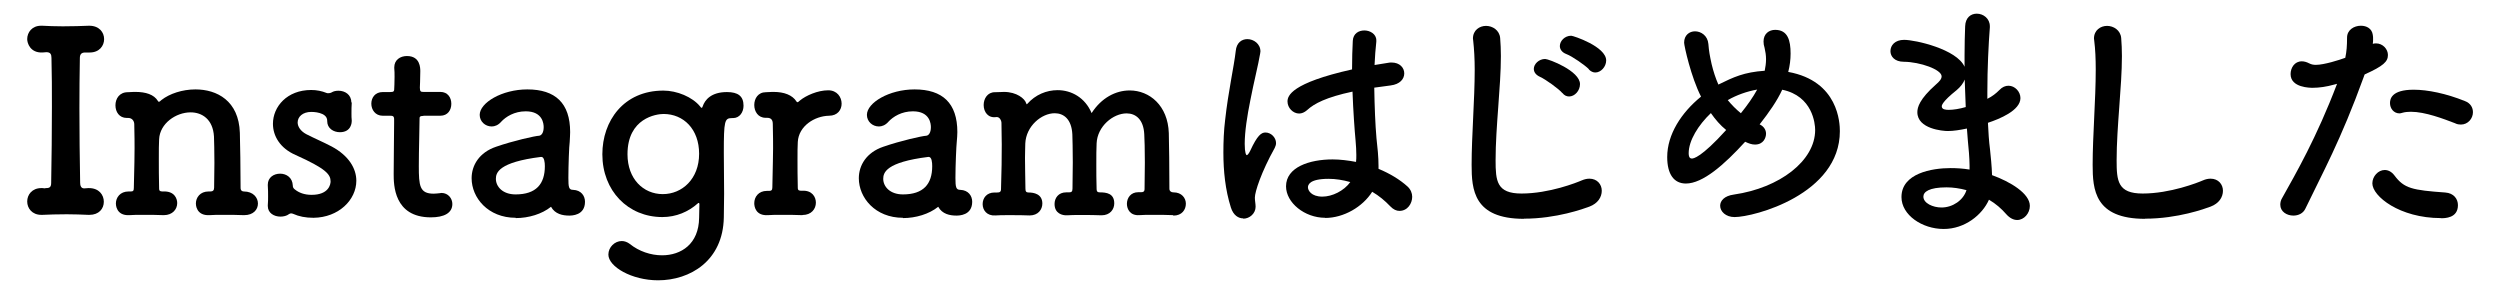
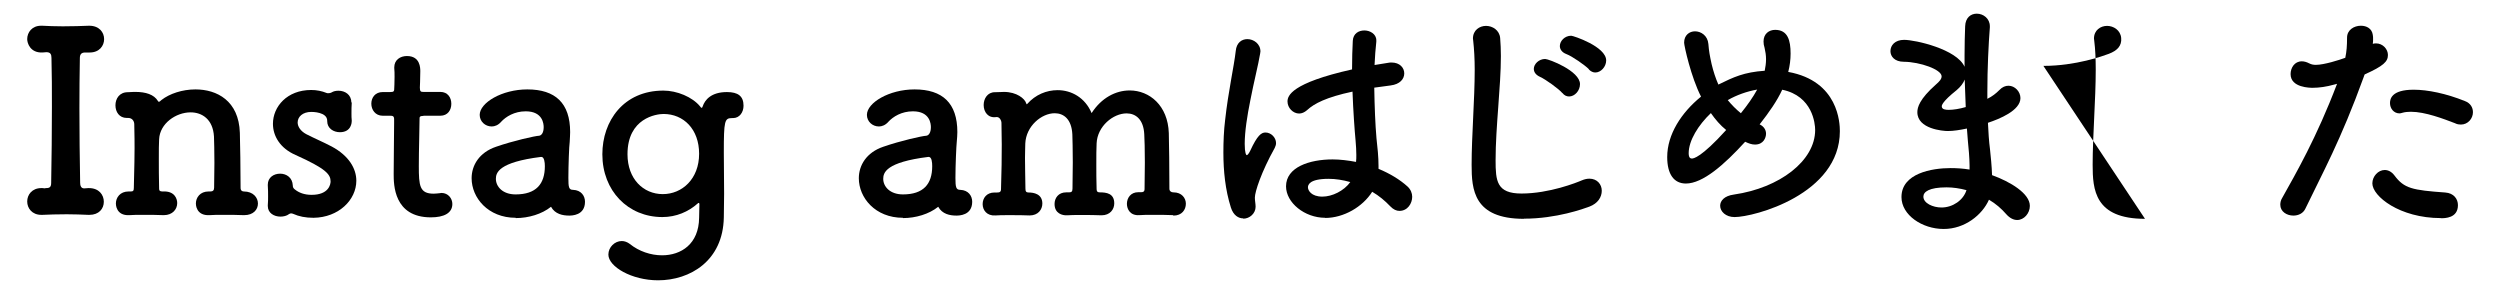
<svg xmlns="http://www.w3.org/2000/svg" viewBox="0 0 170 20">
  <path d="M3.08,12.79h.07c.24,0,.33-.09.33-.36.03-1.68.05-3.44.05-5.17,0-1.13,0-2.26-.03-3.32,0-.24-.07-.39-.33-.39h-.03l-.26.02c-.82.03-1.03-.63-1.03-.91,0-.46.33-.91.94-.91h.09c.36.02.87.04,1.39.04.63,0,1.3-.02,1.77-.04h.03c.68,0,1.01.45,1.01.91s-.33.91-.98.91h-.31c-.27,0-.36.14-.36.38-.02,1.1-.03,2.24-.03,3.43,0,1.65.02,3.36.05,5.05,0,.17.05.38.27.38.09,0,.22-.02.29-.02h.04c.68,0,1.01.46,1.01.93s-.33.89-.98.89h-.07c-.45-.02-.96-.04-1.47-.04-.63,0-1.23.02-1.66.04h-.07c-.63,0-.96-.45-.96-.91s.33-.91.96-.91h.07l.21.02Z" />
  <path d="M16.57,14.63c-.34-.02-.89-.02-1.41-.02-.36,0-.7,0-.91.02-.93.05-.93-.74-.93-.79,0-.41.29-.82.86-.82h.12c.17,0,.26-.07.26-.26,0-.53.02-1.13.02-1.68,0-.81-.02-1.51-.03-1.8-.07-1.17-.81-1.64-1.59-1.64-.99,0-2.09.75-2.14,1.83-.02.31-.02.77-.02,1.34s0,1.25.02,2.02c0,.19.12.19.29.19.75-.03.94.48.94.79,0,.41-.31.82-.91.82h-.03c-.34-.02-.89-.02-1.4-.02-.36,0-.7,0-.91.02-.92.05-.92-.74-.92-.79,0-.41.29-.82.86-.82h.15c.16,0,.21-.05.21-.24.04-1.75.05-2.04.05-2.69,0-.36,0-.81-.02-1.64,0-.21-.14-.43-.41-.43h-.1c-.51,0-.77-.41-.77-.86s.27-.89.84-.89c.2,0,.24-.02.41-.02h.1c.7,0,1.27.17,1.54.62.02.04.03.05.07.05s.09-.05.17-.12c.55-.43,1.42-.72,2.31-.72,1.46,0,2.95.77,3.02,2.95.02.68.05,2.47.05,3.75,0,.19.12.24.22.24.63,0,.96.41.96.82s-.31.79-.93.79h-.03Z" />
  <path d="M23.92,6.95c-.02.29-.02.53-.02.77,0,.15,0,.32.02.5,0,.09-.02.77-.81.77-.43,0-.86-.26-.86-.75v-.03c0-.6-1.01-.6-1.08-.6-.6,0-.93.34-.93.72,0,.27.19.58.58.79.46.24,1.22.57,1.73.84,1.18.63,1.68,1.51,1.68,2.33,0,1.3-1.2,2.5-2.91,2.52-.55,0-.99-.09-1.39-.27-.05-.02-.09-.03-.14-.03s-.09.02-.14.05c-.15.12-.38.17-.58.17-.43,0-.86-.24-.86-.72v-.05c.02-.24.02-.43.02-.6,0-.24,0-.46-.02-.75v-.05c0-.5.41-.75.84-.75s.84.27.86.81c0,.12.05.2.15.27.26.21.63.36,1.13.36,1.17,0,1.29-.72,1.29-.91,0-.48-.31-.87-2.38-1.8-1.06-.46-1.54-1.3-1.54-2.12,0-1.17.96-2.3,2.6-2.3.38,0,.72.07,1.04.2.04.02.09.02.12.02.09,0,.17-.02.22-.05.14-.09.31-.12.48-.12.43,0,.87.26.87.79v.02Z" />
  <path d="M28.79,7.88c-.26,0-.26.09-.26.19,0,.63-.05,2.09-.05,3.22,0,1.34.05,1.88,1.01,1.88.12,0,.26-.02.39-.03.05,0,.09-.02.14-.02.46,0,.74.38.74.75,0,.62-.57.91-1.46.91-2.53,0-2.53-2.24-2.53-2.95,0-.99.03-2.71.03-3.46v-.26c0-.22-.1-.24-.27-.24h-.51c-.5,0-.77-.41-.77-.82s.26-.79.77-.79h.5c.27,0,.29-.05.29-.29,0,0,.02-.34.02-.74,0-.21,0-.41-.02-.6v-.05c0-.51.41-.77.86-.77.91,0,.91.82.91,1.04,0,.46-.03,1.11-.03,1.11,0,.27.07.29.24.29h1.15c.51,0,.75.39.75.81s-.24.81-.75.81h-1.13Z" />
  <path d="M35.07,14.81c-1.89,0-3-1.37-3-2.69,0-.87.51-1.75,1.66-2.14,1.18-.41,2.66-.74,2.93-.75.17-.02.31-.22.31-.58,0-.21-.05-1.08-1.22-1.08-.77,0-1.35.36-1.68.72-.19.22-.43.31-.63.31-.45,0-.82-.34-.82-.79,0-.82,1.51-1.73,3.24-1.73,1.9,0,2.91.93,2.91,2.9,0,.21-.02.43-.03.67-.04.26-.09,1.61-.09,2.45,0,.63.03.81.32.81.55.02.81.41.81.81,0,.94-.91.94-1.08.94-.43,0-.96-.1-1.23-.6-.62.5-1.53.77-2.4.77ZM36.79,10.67c-2.89.36-3.07,1.08-3.07,1.49,0,.53.46,1.06,1.34,1.06,1.39,0,1.99-.7,1.99-1.92,0-.26-.04-.63-.24-.63h-.02Z" />
  <path d="M47.56,13.89c0-.07-.02-.09-.05-.09-.02,0-.04,0-.07.04-.63.56-1.46.92-2.4.92-2.33,0-4.08-1.78-4.08-4.27,0-2.26,1.44-4.33,4.15-4.33.92,0,1.97.43,2.5,1.08.03.05.07.09.1.09.04,0,.05-.04.07-.09.15-.45.58-.98,1.65-.98.75,0,1.13.27,1.13.93,0,.43-.26.84-.72.84h-.07c-.5,0-.55.19-.55,2.33,0,.84.02,1.85.02,2.83,0,.55-.02,1.1-.02,1.59-.05,2.96-2.3,4.28-4.47,4.28-1.8,0-3.38-.93-3.38-1.75,0-.5.43-.92.91-.92.19,0,.38.07.55.2.62.5,1.42.77,2.19.77,1.3,0,2.5-.77,2.52-2.55l.02-.93ZM47.54,10.46c0-1.68-1.06-2.71-2.42-2.71-.48,0-2.45.27-2.45,2.74,0,1.68,1.08,2.71,2.4,2.71s2.47-1.04,2.47-2.74Z" />
-   <path d="M54.57,14.63h-.04c-.34-.02-.89-.02-1.4-.02-.36,0-.7,0-.91.02-.82.05-.93-.56-.93-.81,0-.43.29-.84.86-.84h.15c.15,0,.22-.05.22-.24.03-1.75.05-2.02.05-2.67,0-.34,0-.79-.02-1.63,0-.26-.09-.43-.39-.43h-.1c-.51,0-.77-.43-.77-.87s.26-.87.79-.87c.2,0,.26-.02.43-.02h.09c.72,0,1.28.21,1.56.65.02.03.03.05.07.05s.09-.05.17-.12c.4-.33,1.2-.69,1.92-.69.6,0,.91.46.91.91,0,.41-.27.82-.86.82-.98.02-2.06.7-2.12,1.78-.02.31-.02.7-.02,1.23s0,1.13.02,1.9c0,.19.12.19.29.19.69-.04.94.43.94.81,0,.43-.31.84-.91.84Z" />
  <path d="M61.4,14.81c-1.89,0-3-1.37-3-2.69,0-.87.51-1.75,1.66-2.14,1.18-.41,2.66-.74,2.93-.75.17-.02.31-.22.31-.58,0-.21-.05-1.08-1.22-1.08-.77,0-1.35.36-1.68.72-.19.22-.43.31-.63.31-.45,0-.82-.34-.82-.79,0-.82,1.51-1.73,3.24-1.73,1.9,0,2.91.93,2.91,2.9,0,.21-.02.43-.04.67-.03.26-.09,1.61-.09,2.45,0,.63.04.81.33.81.55.02.81.41.81.81,0,.94-.91.94-1.08.94-.43,0-.96-.1-1.23-.6-.62.5-1.53.77-2.4.77ZM63.13,10.67c-2.9.36-3.07,1.08-3.07,1.49,0,.53.46,1.06,1.34,1.06,1.39,0,1.99-.7,1.99-1.92,0-.26-.03-.63-.24-.63h-.02Z" />
  <path d="M79.78,14.63c-.34-.02-.89-.02-1.4-.02-.36,0-.7,0-.91.02-.62.04-.84-.41-.84-.77,0-.4.26-.79.77-.79h.19c.14,0,.24-.03.24-.22,0-.55.02-1.2.02-1.8,0-.86-.02-1.61-.04-1.92-.05-1.01-.58-1.42-1.2-1.42-.91,0-1.99.87-2.04,2.04-.02.36-.02.86-.02,1.49,0,.46,0,1.01.02,1.63,0,.17.09.21.21.21.46,0,.99.07.99.75,0,.41-.29.81-.86.81h-.02c-.34-.02-.89-.02-1.41-.02-.36,0-.7,0-.91.02-.33.02-.86-.12-.86-.77,0-.4.26-.79.79-.79h.19c.17,0,.24-.05.24-.26,0-.55.02-1.18.02-1.78,0-.84-.02-1.59-.03-1.9-.05-1.03-.58-1.44-1.2-1.44-.89,0-1.95.87-2,2.06,0,.24-.02.56-.02.98,0,.55.02,1.25.03,2.09,0,.19.05.26.22.26.33,0,.93.09.93.75,0,.41-.29.81-.86.81h-.02c-.34-.02-.89-.02-1.4-.02-.36,0-.7,0-.91.02-.58.04-.87-.36-.87-.77s.27-.79.81-.79h.17c.17,0,.27-.03.27-.24.04-1.23.05-2.14.05-3.02,0-.5-.02-.98-.02-1.49,0-.14-.12-.38-.31-.38h-.04c-.55.09-.86-.34-.86-.82,0-.43.26-.87.76-.87h.02c.27,0,.45-.02.6-.02.87,0,1.42.46,1.51.77.02.05.03.07.03.07.02,0,.04-.02.05-.03.55-.62,1.3-.93,2.06-.93.94,0,1.87.51,2.31,1.56.67-1.04,1.64-1.54,2.59-1.54,1.35,0,2.6,1.03,2.66,2.9.02.68.04,2.45.04,3.79,0,.15.12.24.26.24h.02c.56,0,.84.39.84.77,0,.41-.27.81-.84.81h-.02Z" />
  <path d="M84.54,14.85c-.32,0-.67-.2-.84-.74-.38-1.2-.51-2.48-.51-3.73,0-.75.03-1.51.12-2.23.21-1.92.6-3.62.72-4.68.05-.57.41-.81.79-.81.43,0,.89.32.89.84,0,.04-.02.09-.02.14-.12.74-.43,1.94-.67,3.19-.21,1.04-.38,2.12-.38,2.95,0,.63.1.77.14.77.05,0,.14-.1.24-.31.48-1.04.75-1.23,1.03-1.23.38,0,.72.34.72.72,0,.12-.04.22-.09.33-.91,1.63-1.35,2.98-1.35,3.38,0,.21.05.41.05.62,0,.45-.4.81-.84.81ZM90.11,14.81c-1.4,0-2.66-1.03-2.66-2.14,0-1.3,1.59-1.83,3.17-1.83.51,0,1.06.07,1.59.17.02-.15.02-.31.02-.48,0-.29-.02-.6-.05-.96-.07-.74-.16-2-.21-3.34-1.78.38-2.6.81-3.08,1.25-.19.17-.38.24-.55.24-.41,0-.79-.38-.79-.82,0-.38.24-1.25,4.39-2.18,0-.72.02-1.4.05-1.95.03-.5.41-.7.79-.7s.81.24.81.67v.09c-.05.48-.1,1.03-.12,1.59.29-.05.6-.1.93-.15.09-.02.15-.02.22-.02.57,0,.87.36.87.74s-.29.74-.93.82c-.39.05-.77.1-1.11.15.02,1.27.07,2.52.15,3.43.07.63.14,1.27.14,1.9v.19c.75.31,1.44.72,1.97,1.2.22.2.32.46.32.7,0,.45-.31.96-.87.96-.2,0-.41-.09-.62-.31-.36-.38-.77-.72-1.23-.99-.65,1.03-1.94,1.78-3.2,1.78ZM90.35,12.16c-1.34,0-1.41.43-1.41.58,0,.2.22.63.98.63.67,0,1.47-.39,1.9-.99-.5-.14-.99-.22-1.47-.22Z" />
  <path d="M103.63,14.88c-3.43,0-3.56-1.99-3.56-3.68,0-1.95.21-4.44.21-6.46,0-.74-.04-1.4-.1-1.95,0-.05-.02-.12-.02-.17,0-.57.45-.86.89-.86s.91.29.96.82c.03.38.05.79.05,1.23,0,2.11-.36,4.8-.36,7.09,0,1.4.07,2.26,1.76,2.26,1.89,0,3.77-.75,4.09-.89.21-.09.38-.12.53-.12.53,0,.84.39.84.82s-.26.86-.84,1.08c-.38.14-2.23.82-4.45.82ZM106.24,6.33c-.24-.29-1.15-.94-1.51-1.1-.31-.14-.43-.34-.43-.55,0-.32.34-.67.77-.67.24,0,2.37.81,2.37,1.71,0,.45-.36.84-.74.84-.17,0-.33-.07-.46-.24ZM108.05,4.71c-.26-.27-1.15-.89-1.53-1.03-.32-.12-.45-.34-.45-.55,0-.34.33-.7.77-.7.15,0,2.38.74,2.38,1.68,0,.43-.36.82-.74.82-.15,0-.31-.07-.45-.22Z" />
  <path d="M119.66,8.46c.29.14.43.38.43.63,0,.27-.17.74-.75.74-.22,0-.41-.07-.67-.19-1.42,1.56-2.88,2.84-4.03,2.84-.81,0-1.27-.63-1.27-1.8,0-1.54.96-3.02,2.3-4.11-.68-1.32-1.15-3.46-1.15-3.67,0-.51.36-.77.74-.77.41,0,.86.29.91.86.04.51.09.77.22,1.37.12.5.27.96.46,1.39,1.04-.51,1.73-.84,3.15-.94.05-.24.09-.51.09-.79,0-.26-.04-.51-.1-.77-.05-.15-.07-.29-.07-.43,0-.53.38-.79.79-.79.86,0,1.05.72,1.05,1.61,0,.4-.05.82-.16,1.25,3.43.62,3.51,3.5,3.51,4.03,0,4.3-5.84,5.84-7.16,5.84-.6,0-.98-.38-.98-.77,0-.33.27-.67.93-.76,3.12-.45,5.53-2.3,5.53-4.39,0-.43-.17-2.31-2.24-2.74-.34.75-.91,1.56-1.53,2.35ZM116.34,7.69c-.86.82-1.51,1.87-1.51,2.73,0,.17.03.36.22.36.1,0,.62-.05,2.33-1.94-.4-.32-.74-.72-1.04-1.15ZM117.49,6.81c.26.32.57.63.89.89.43-.53.82-1.08,1.11-1.61-.7.12-1.41.38-1.97.7l-.04.02Z" />
  <path d="M132.16,15.57c-1.44,0-2.86-.94-2.86-2.17,0-1.61,2.06-1.97,3.34-1.97.43,0,.86.03,1.29.1v-.29c0-.26-.02-.53-.04-.84-.05-.53-.1-1.08-.14-1.66-.48.1-.91.17-1.3.17-.33,0-2.07-.14-2.07-1.28,0-.33.14-.89,1.27-1.89.22-.19.38-.36.38-.55,0-.46-1.46-.98-2.57-.99-.62,0-.91-.36-.91-.72,0-.4.31-.77.93-.77.75,0,3.58.63,4.11,1.83v-.81c0-.7.02-1.37.04-1.94.02-.6.39-.86.79-.86.45,0,.89.33.89.86v.07c-.09,1.15-.17,2.78-.17,4.4v.46c.34-.17.58-.36.82-.6.2-.21.41-.29.62-.29.43,0,.81.4.81.84,0,.84-1.42,1.42-2.21,1.68.03.65.07,1.27.14,1.8.05.48.12,1.13.14,1.76,1.25.45,2.57,1.25,2.57,2.09,0,.51-.4.96-.86.96-.24,0-.5-.12-.74-.39-.33-.38-.72-.72-1.18-.99-.46,1.04-1.65,1.99-3.07,1.99ZM132.37,12.74c-1.2,0-1.58.31-1.58.63,0,.45.65.74,1.23.74.77,0,1.49-.5,1.7-1.18-.45-.12-.91-.19-1.35-.19ZM133.6,5.41c-.1.26-.29.5-.55.72-.99.79-1.01,1.04-1.01,1.1,0,.22.27.24.48.24.31,0,.74-.07,1.15-.19-.03-.62-.05-1.25-.07-1.87Z" />
-   <path d="M145.86,14.88c-3.43,0-3.56-1.99-3.56-3.68,0-1.95.21-4.44.21-6.46,0-.74-.03-1.4-.1-1.95,0-.05-.02-.12-.02-.17,0-.57.45-.86.89-.86s.91.29.96.82c.03.38.05.79.05,1.23,0,2.11-.36,4.8-.36,7.09,0,1.4.07,2.26,1.77,2.26,1.88,0,3.77-.75,4.09-.89.2-.09.38-.12.53-.12.53,0,.84.39.84.82s-.26.86-.84,1.08c-.38.14-2.23.82-4.45.82Z" />
+   <path d="M145.86,14.88c-3.43,0-3.56-1.99-3.56-3.68,0-1.95.21-4.44.21-6.46,0-.74-.03-1.4-.1-1.95,0-.05-.02-.12-.02-.17,0-.57.45-.86.89-.86s.91.29.96.82s-.26.86-.84,1.08c-.38.14-2.23.82-4.45.82Z" />
  <path d="M160.75,5.19c-1.59,4.39-2.84,6.61-3.98,8.99-.15.33-.48.48-.82.48-.45,0-.89-.27-.89-.74,0-.14.03-.31.14-.48.91-1.63,2.33-4.08,3.72-7.74l-.19.05c-.53.15-1.03.22-1.46.22-.17,0-1.51,0-1.51-.93,0-.43.27-.87.76-.87.15,0,.32.04.51.14.14.07.27.1.45.1.56,0,1.59-.33,2-.48.09-.43.12-.81.12-1.37,0-.53.48-.81.94-.81.39,0,.75.19.81.62.02.09.02.19.02.29s0,.21-.02.32c.07-.02.14-.03.22-.03.46,0,.81.39.81.79,0,.45-.31.75-1.58,1.32l-.05.12ZM165.98,14.83c-2.81,0-4.66-1.49-4.66-2.36,0-.48.4-.91.84-.91.22,0,.46.1.67.38.65.87,1.2.99,3.44,1.15.6.04.87.45.87.86,0,.89-.89.89-1.17.89ZM166.97,8.39c-.81-.31-2.06-.79-3.03-.79-.21,0-.41.02-.58.07-.07.02-.14.04-.19.04-.4,0-.65-.34-.65-.7,0-.27.09-.91,1.61-.91.96,0,2.21.26,3.48.77.4.15.55.46.55.76,0,.43-.34.84-.82.84-.12,0-.24-.02-.36-.07Z" />
  <rect width="170" height="20" style="fill:none" />
</svg>